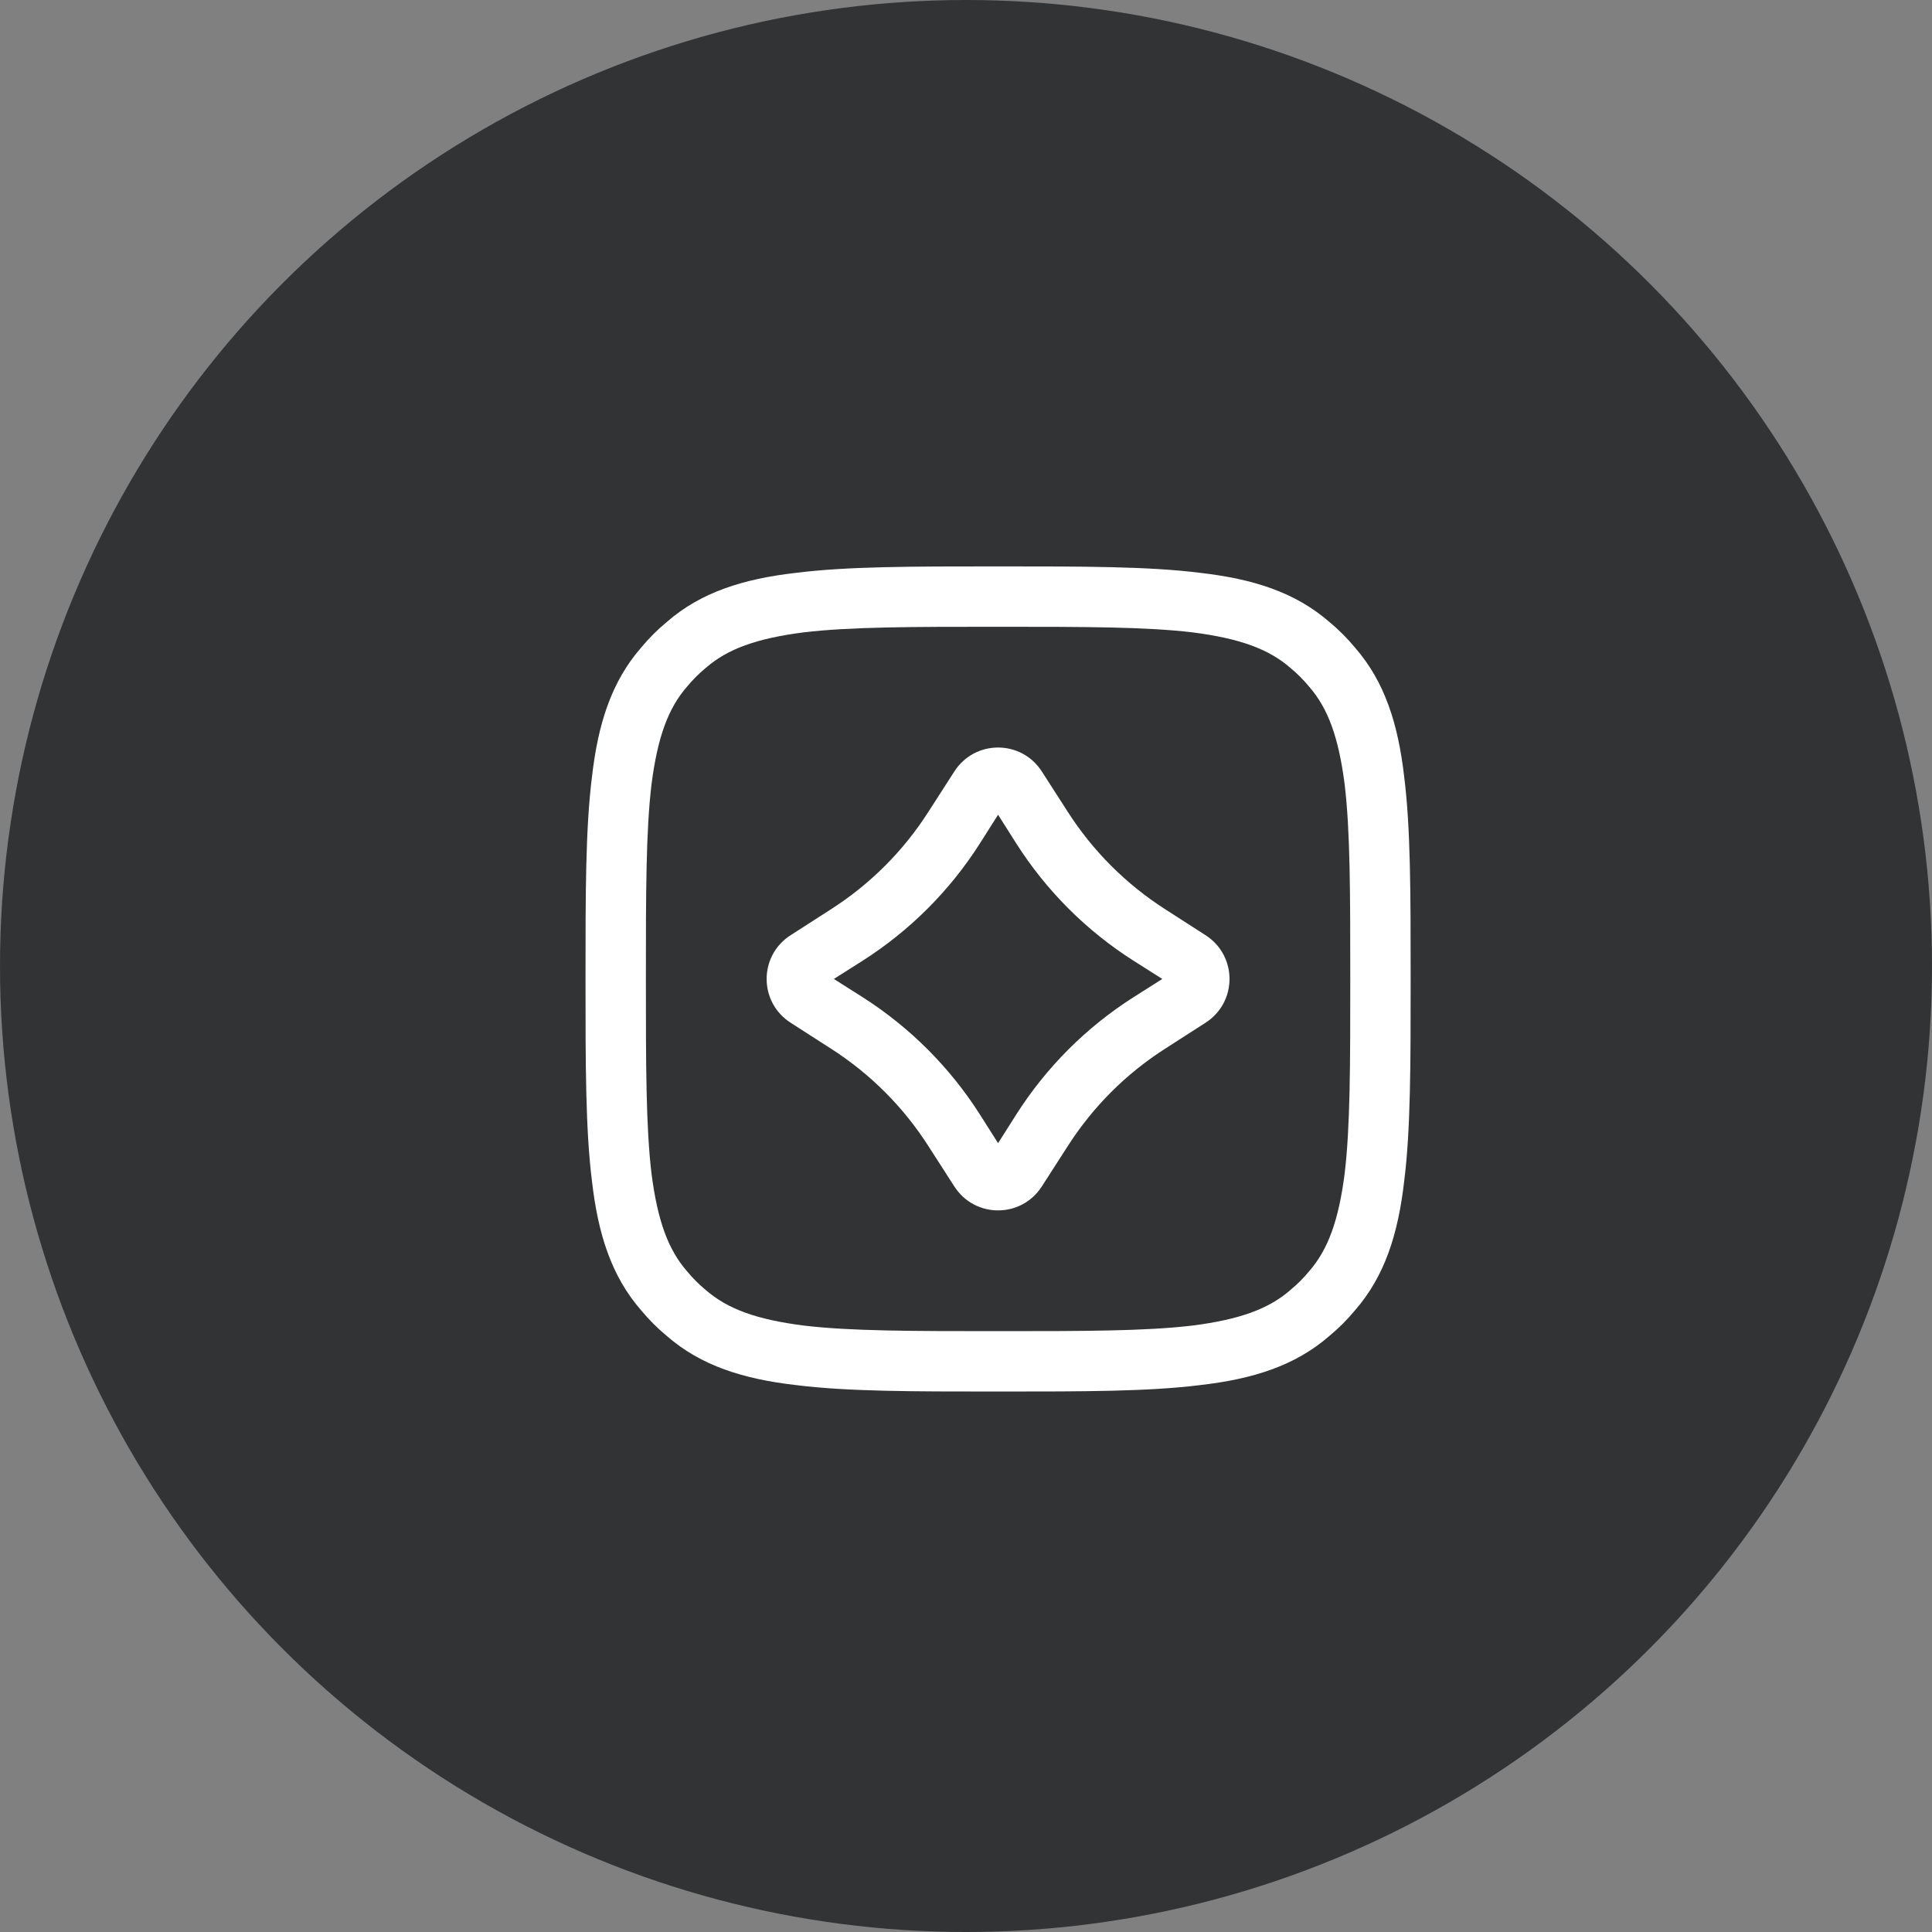
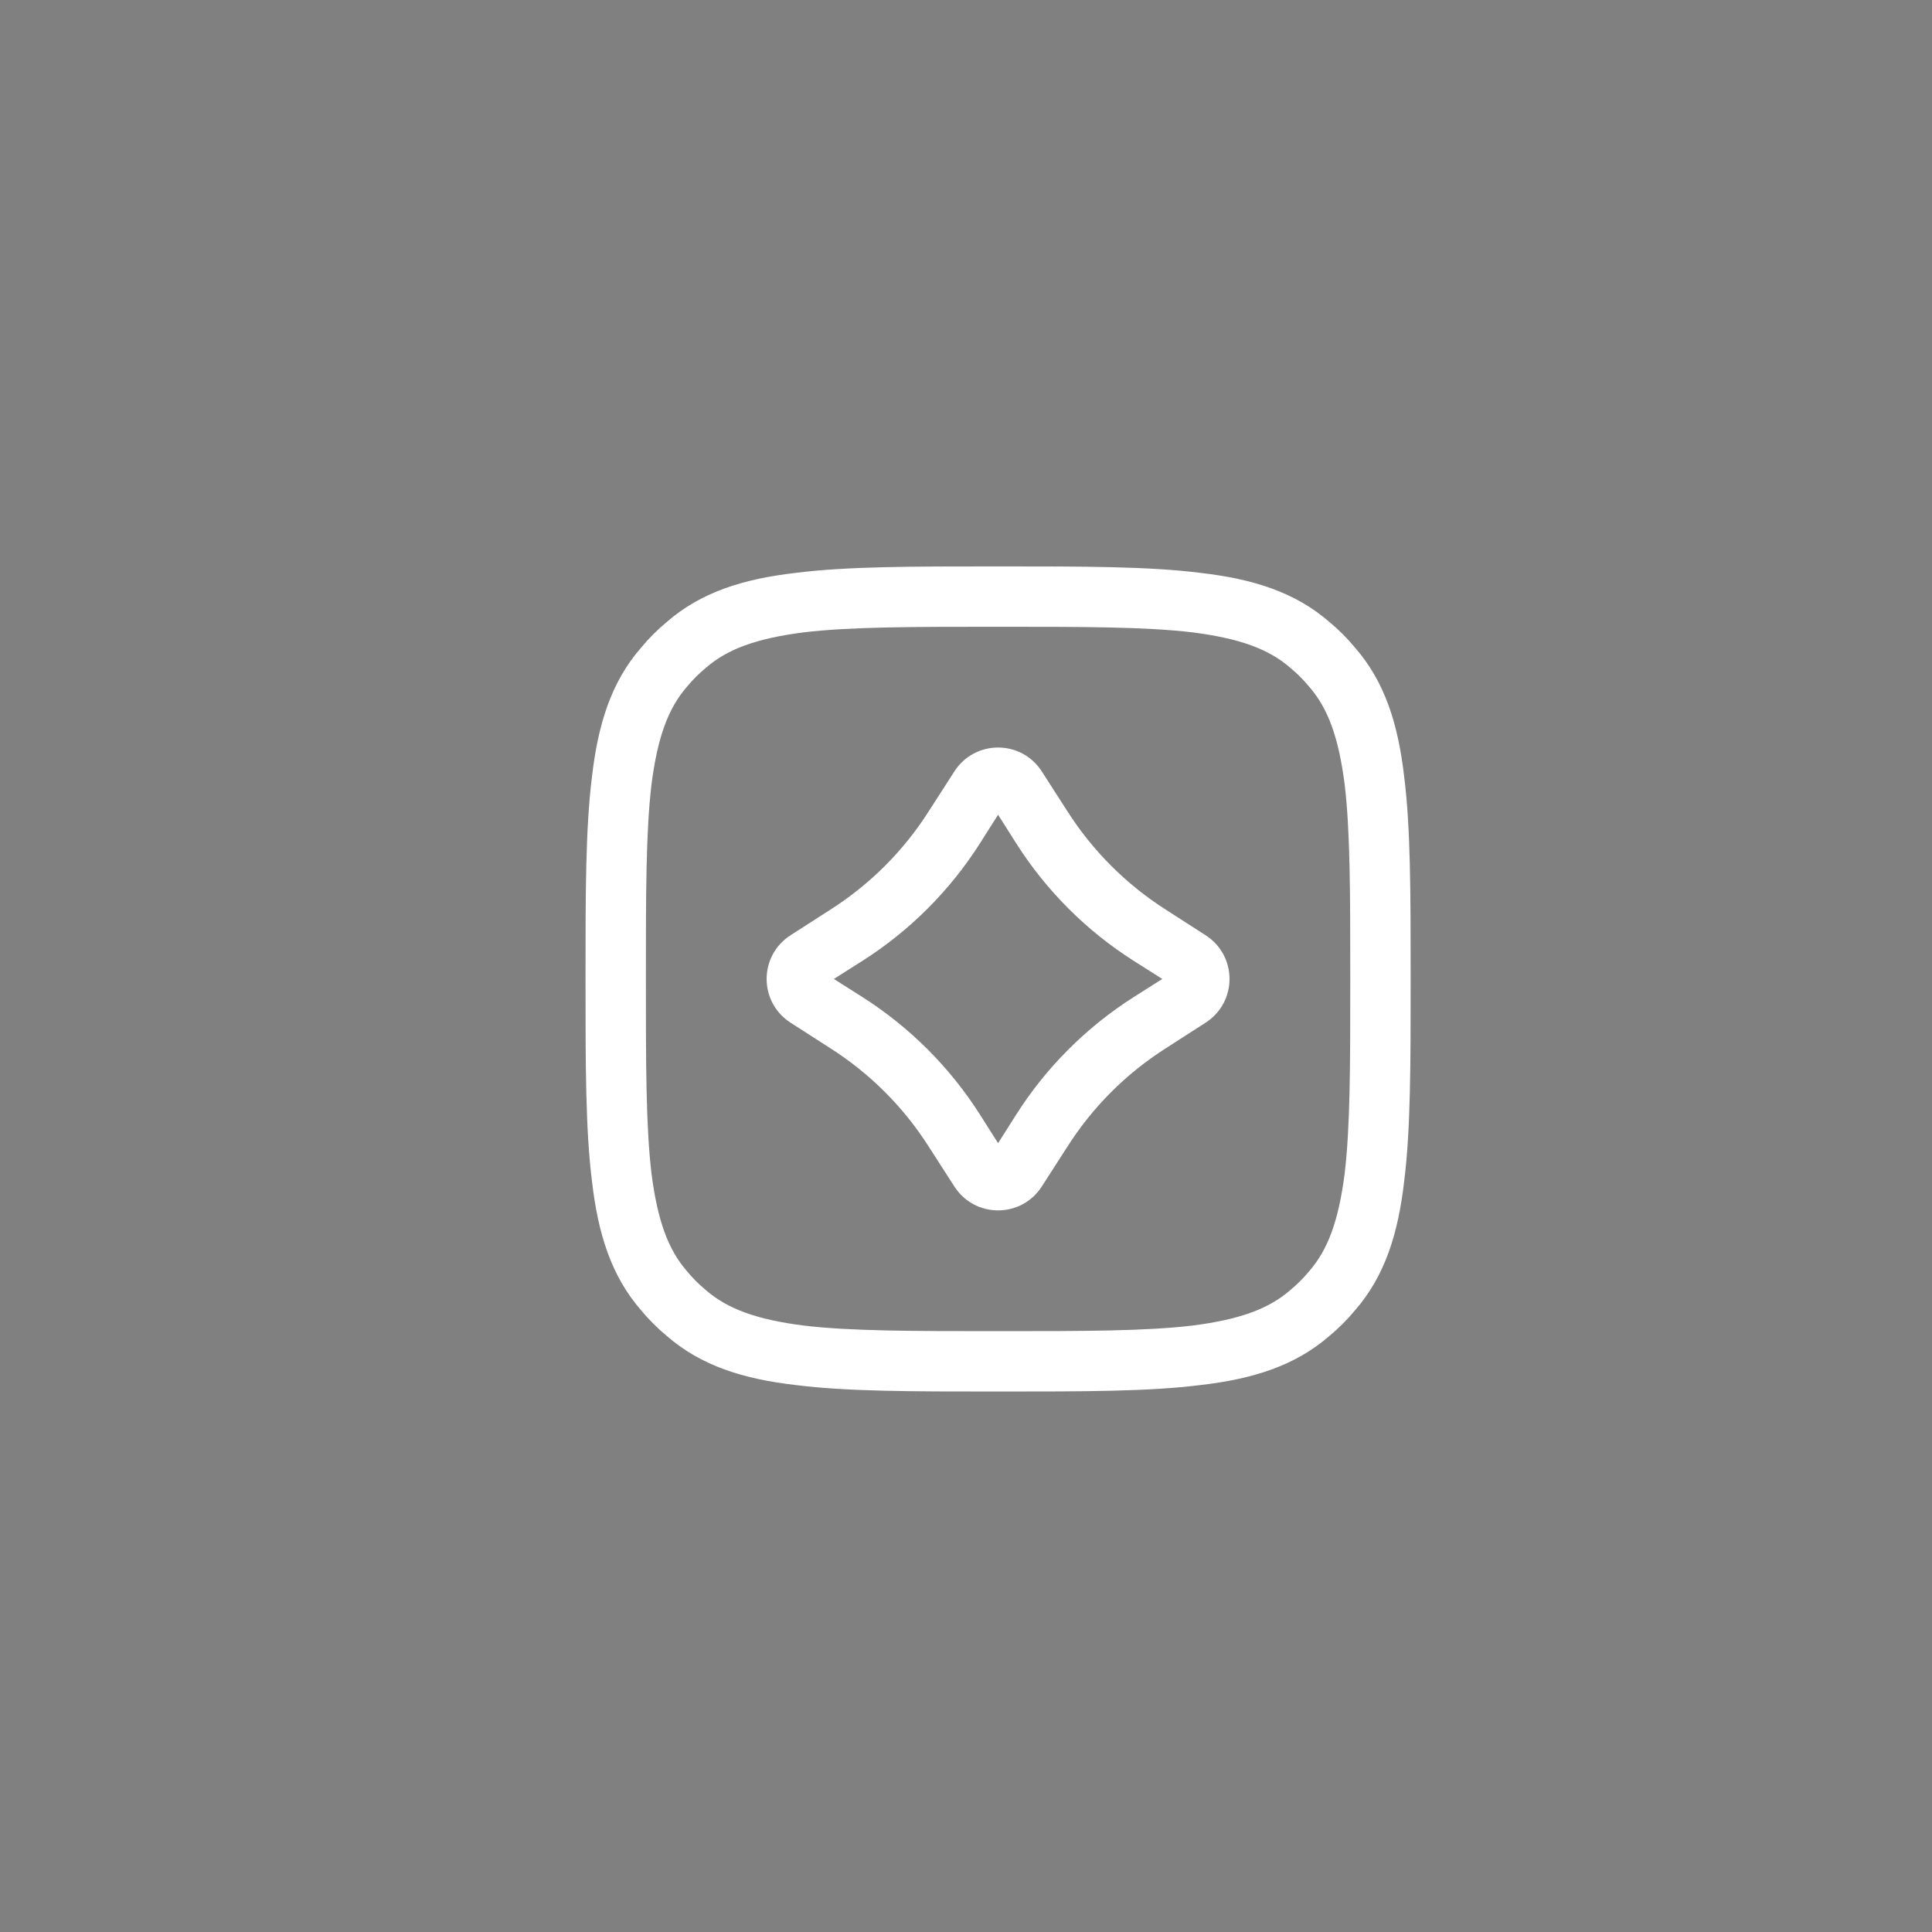
<svg xmlns="http://www.w3.org/2000/svg" width="48" height="48" viewBox="0 0 48 48" fill="none">
  <rect x="0" y="0" width="48" height="48" fill="#808080" stroke="none" />
-   <circle cx="24" cy="24" r="24" fill="#313335" />
  <path fill-rule="evenodd" clip-rule="evenodd" d="M24.847 14.072H24.747C22.677 14.072 21.047 14.072 19.777 14.232C18.467 14.382 17.417 14.712 16.567 15.452C16.337 15.642 16.117 15.862 15.927 16.092C15.187 16.942 14.857 17.992 14.707 19.302C14.547 20.572 14.547 22.202 14.547 24.272V24.372C14.547 26.442 14.547 28.072 14.707 29.342C14.857 30.652 15.187 31.702 15.927 32.552C16.117 32.782 16.337 33.002 16.567 33.192C17.417 33.932 18.467 34.262 19.777 34.412C21.047 34.572 22.677 34.572 24.747 34.572H24.847C26.917 34.572 28.547 34.572 29.817 34.412C31.127 34.262 32.177 33.932 33.027 33.192C33.257 33.002 33.477 32.782 33.667 32.552C34.407 31.702 34.737 30.652 34.887 29.342C35.047 28.072 35.047 26.442 35.047 24.372V24.272C35.047 22.202 35.047 20.572 34.887 19.302C34.737 17.992 34.407 16.942 33.667 16.092C33.477 15.862 33.257 15.642 33.027 15.452C32.177 14.712 31.127 14.382 29.817 14.232C28.547 14.072 26.917 14.072 24.847 14.072ZM17.537 16.592C18.077 16.122 18.797 15.862 19.957 15.712C21.127 15.572 22.667 15.572 24.797 15.572C26.927 15.572 28.467 15.572 29.637 15.712C30.797 15.862 31.517 16.122 32.057 16.592C32.227 16.732 32.387 16.892 32.527 17.062C32.997 17.602 33.257 18.322 33.407 19.482C33.547 20.652 33.547 22.192 33.547 24.322C33.547 26.452 33.547 27.992 33.407 29.162C33.257 30.322 32.997 31.042 32.527 31.582C32.387 31.752 32.227 31.912 32.057 32.052C31.517 32.522 30.797 32.782 29.637 32.932C28.467 33.072 26.927 33.072 24.797 33.072C22.667 33.072 21.127 33.072 19.957 32.932C18.797 32.782 18.077 32.522 17.537 32.052C17.367 31.912 17.207 31.752 17.067 31.582C16.597 31.042 16.337 30.322 16.187 29.162C16.047 27.992 16.047 26.452 16.047 24.322C16.047 22.192 16.047 20.652 16.187 19.482C16.337 18.322 16.597 17.602 17.067 17.062C17.207 16.892 17.367 16.732 17.537 16.592ZM25.887 19.172C25.377 18.372 24.217 18.372 23.707 19.172L23.077 20.152C22.447 21.142 21.617 21.972 20.627 22.602L19.647 23.232C18.847 23.742 18.847 24.902 19.647 25.412L20.627 26.042C21.617 26.672 22.447 27.502 23.077 28.492L23.707 29.472C24.217 30.272 25.377 30.272 25.887 29.472L26.517 28.492C27.147 27.502 27.977 26.672 28.967 26.042L29.947 25.412C30.747 24.902 30.747 23.742 29.947 23.232L28.967 22.602C27.981 21.974 27.145 21.138 26.517 20.152L25.887 19.172ZM24.347 20.952L24.797 20.242L25.247 20.952C25.994 22.128 26.991 23.125 28.167 23.872L28.877 24.322L28.167 24.772C26.991 25.52 25.994 26.516 25.247 27.692L24.797 28.402L24.347 27.692C23.599 26.516 22.602 25.52 21.427 24.772L20.717 24.322L21.427 23.872C22.602 23.125 23.599 22.128 24.347 20.952Z" fill="white" />
</svg>